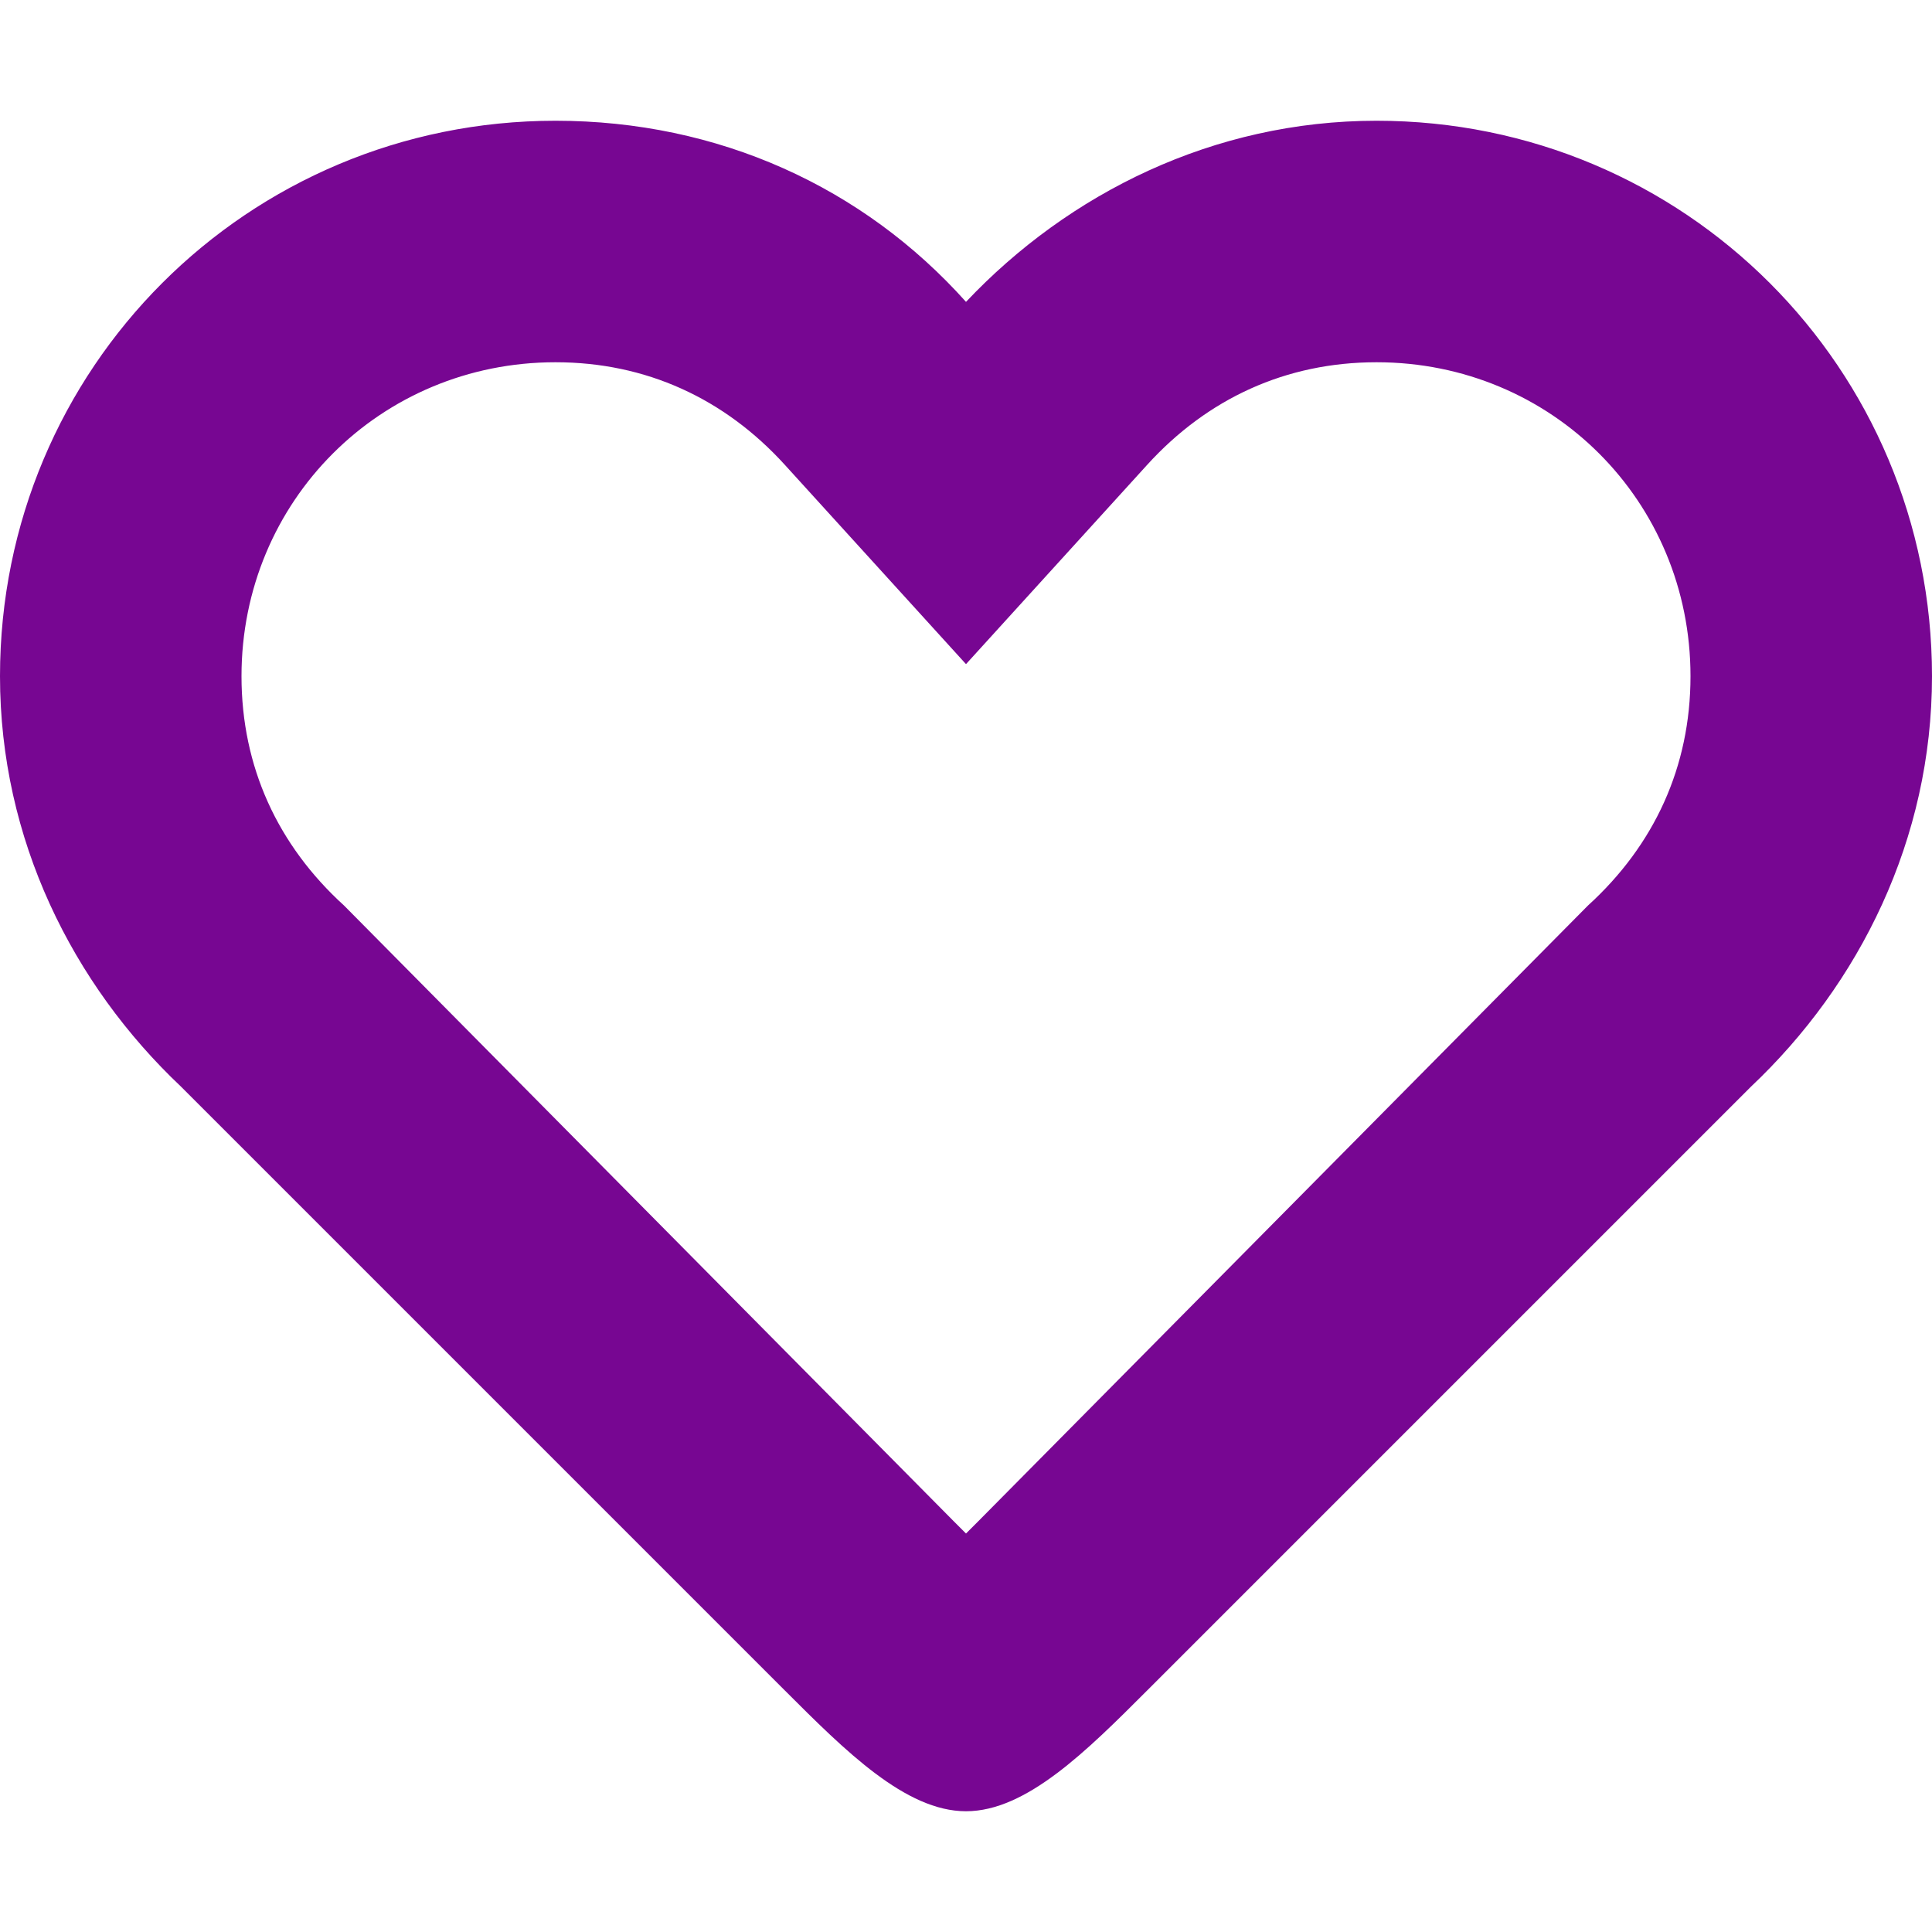
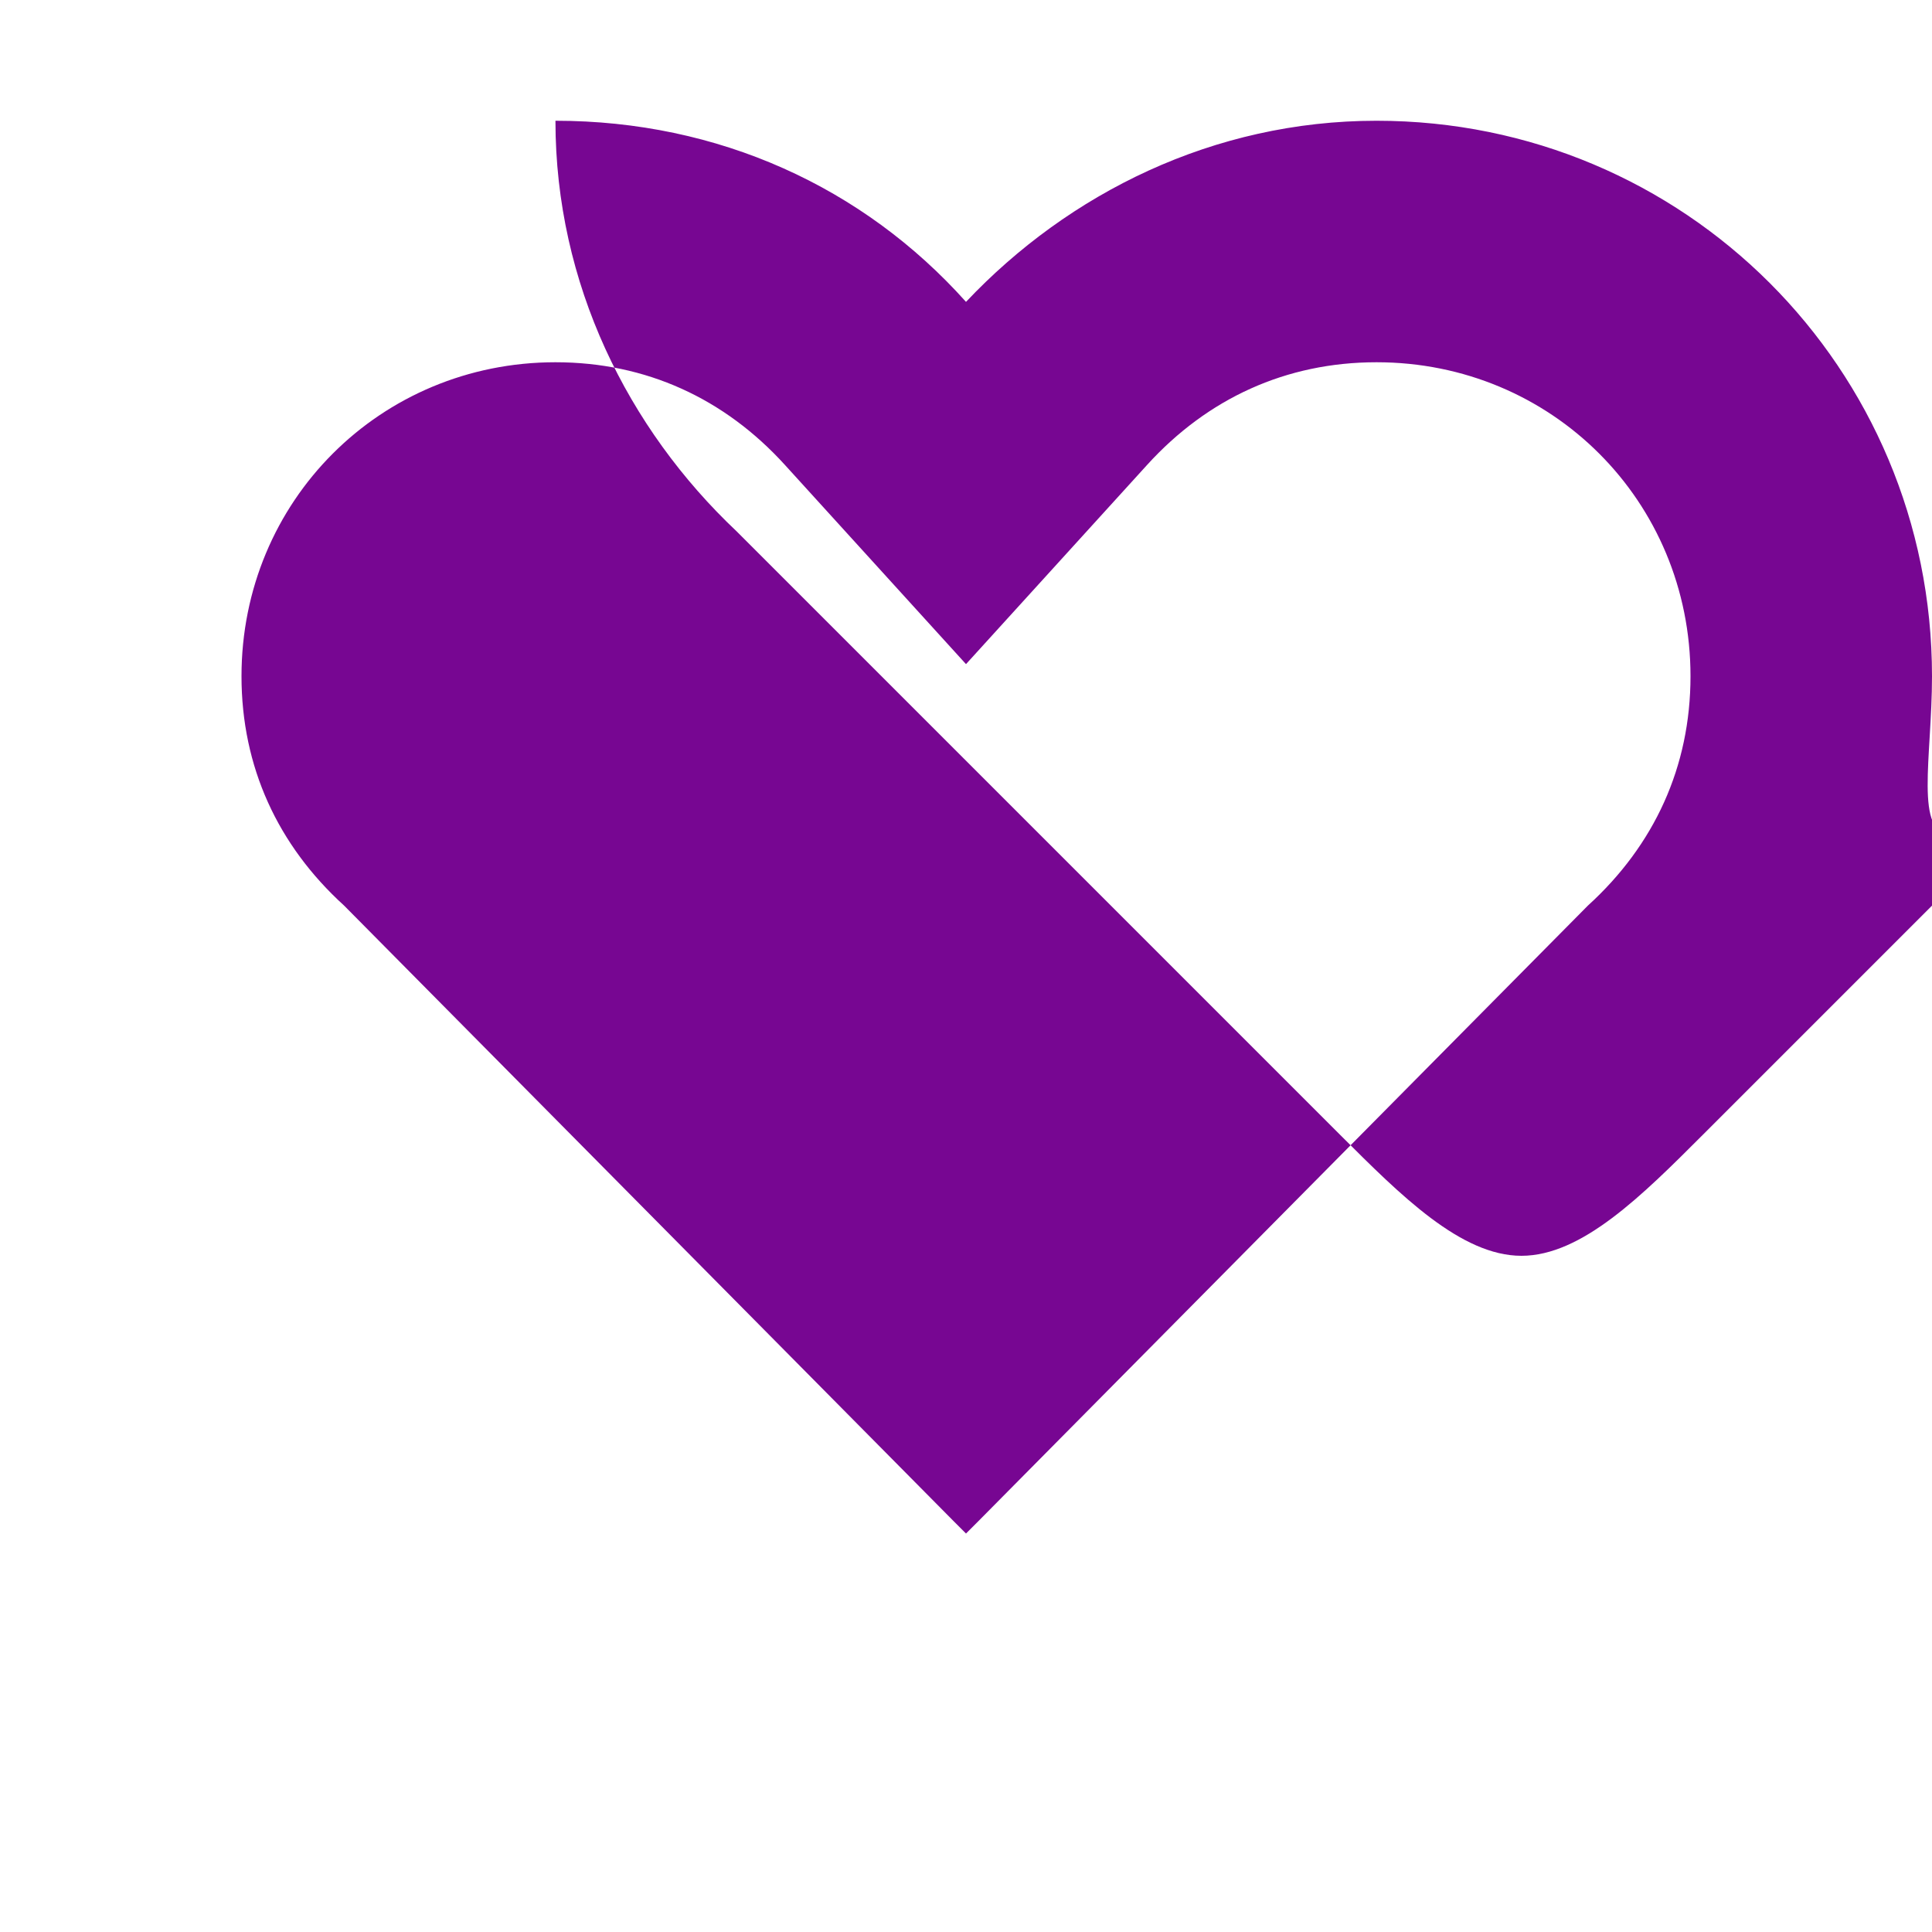
<svg xmlns="http://www.w3.org/2000/svg" xml:space="preserve" style="enable-background:new 0 0 32 32;" viewBox="0 0 32 32" y="0px" x="0px" id="Calque_1" version="1.1">
  <style type="text/css">
	.st0{fill:#770692;}
</style>
-   <path d="M32,11.2C32,6.1,27.9,2,22.8,2c-2.7,0-5.1,1.2-6.8,3c-1.7-1.9-4.1-3-6.8-3C4.1,2,0,6.1,0,11.2  c0,2.7,1.2,5.1,3,6.8h0l10,10c1,1,2,2,3,2s2-1,3-2l10-10C30.8,16.3,32,13.9,32,11.2z M26.3,15L16.2,25.2c-0.1,0.1-0.1,0.1-0.2,0.2  c-0.1-0.1-0.1-0.1-0.2-0.2L5.7,15C4.6,14,4,12.7,4,11.2C4,8.3,6.3,6,9.2,6C10.7,6,12,6.6,13,7.7l3,3.3l3-3.3C20,6.6,21.3,6,22.8,6  c2.9,0,5.2,2.3,5.2,5.2C28,12.7,27.4,14,26.3,15z" class="st0" />
+   <path d="M32,11.2C32,6.1,27.9,2,22.8,2c-2.7,0-5.1,1.2-6.8,3c-1.7-1.9-4.1-3-6.8-3c0,2.7,1.2,5.1,3,6.8h0l10,10c1,1,2,2,3,2s2-1,3-2l10-10C30.8,16.3,32,13.9,32,11.2z M26.3,15L16.2,25.2c-0.1,0.1-0.1,0.1-0.2,0.2  c-0.1-0.1-0.1-0.1-0.2-0.2L5.7,15C4.6,14,4,12.7,4,11.2C4,8.3,6.3,6,9.2,6C10.7,6,12,6.6,13,7.7l3,3.3l3-3.3C20,6.6,21.3,6,22.8,6  c2.9,0,5.2,2.3,5.2,5.2C28,12.7,27.4,14,26.3,15z" class="st0" />
</svg>